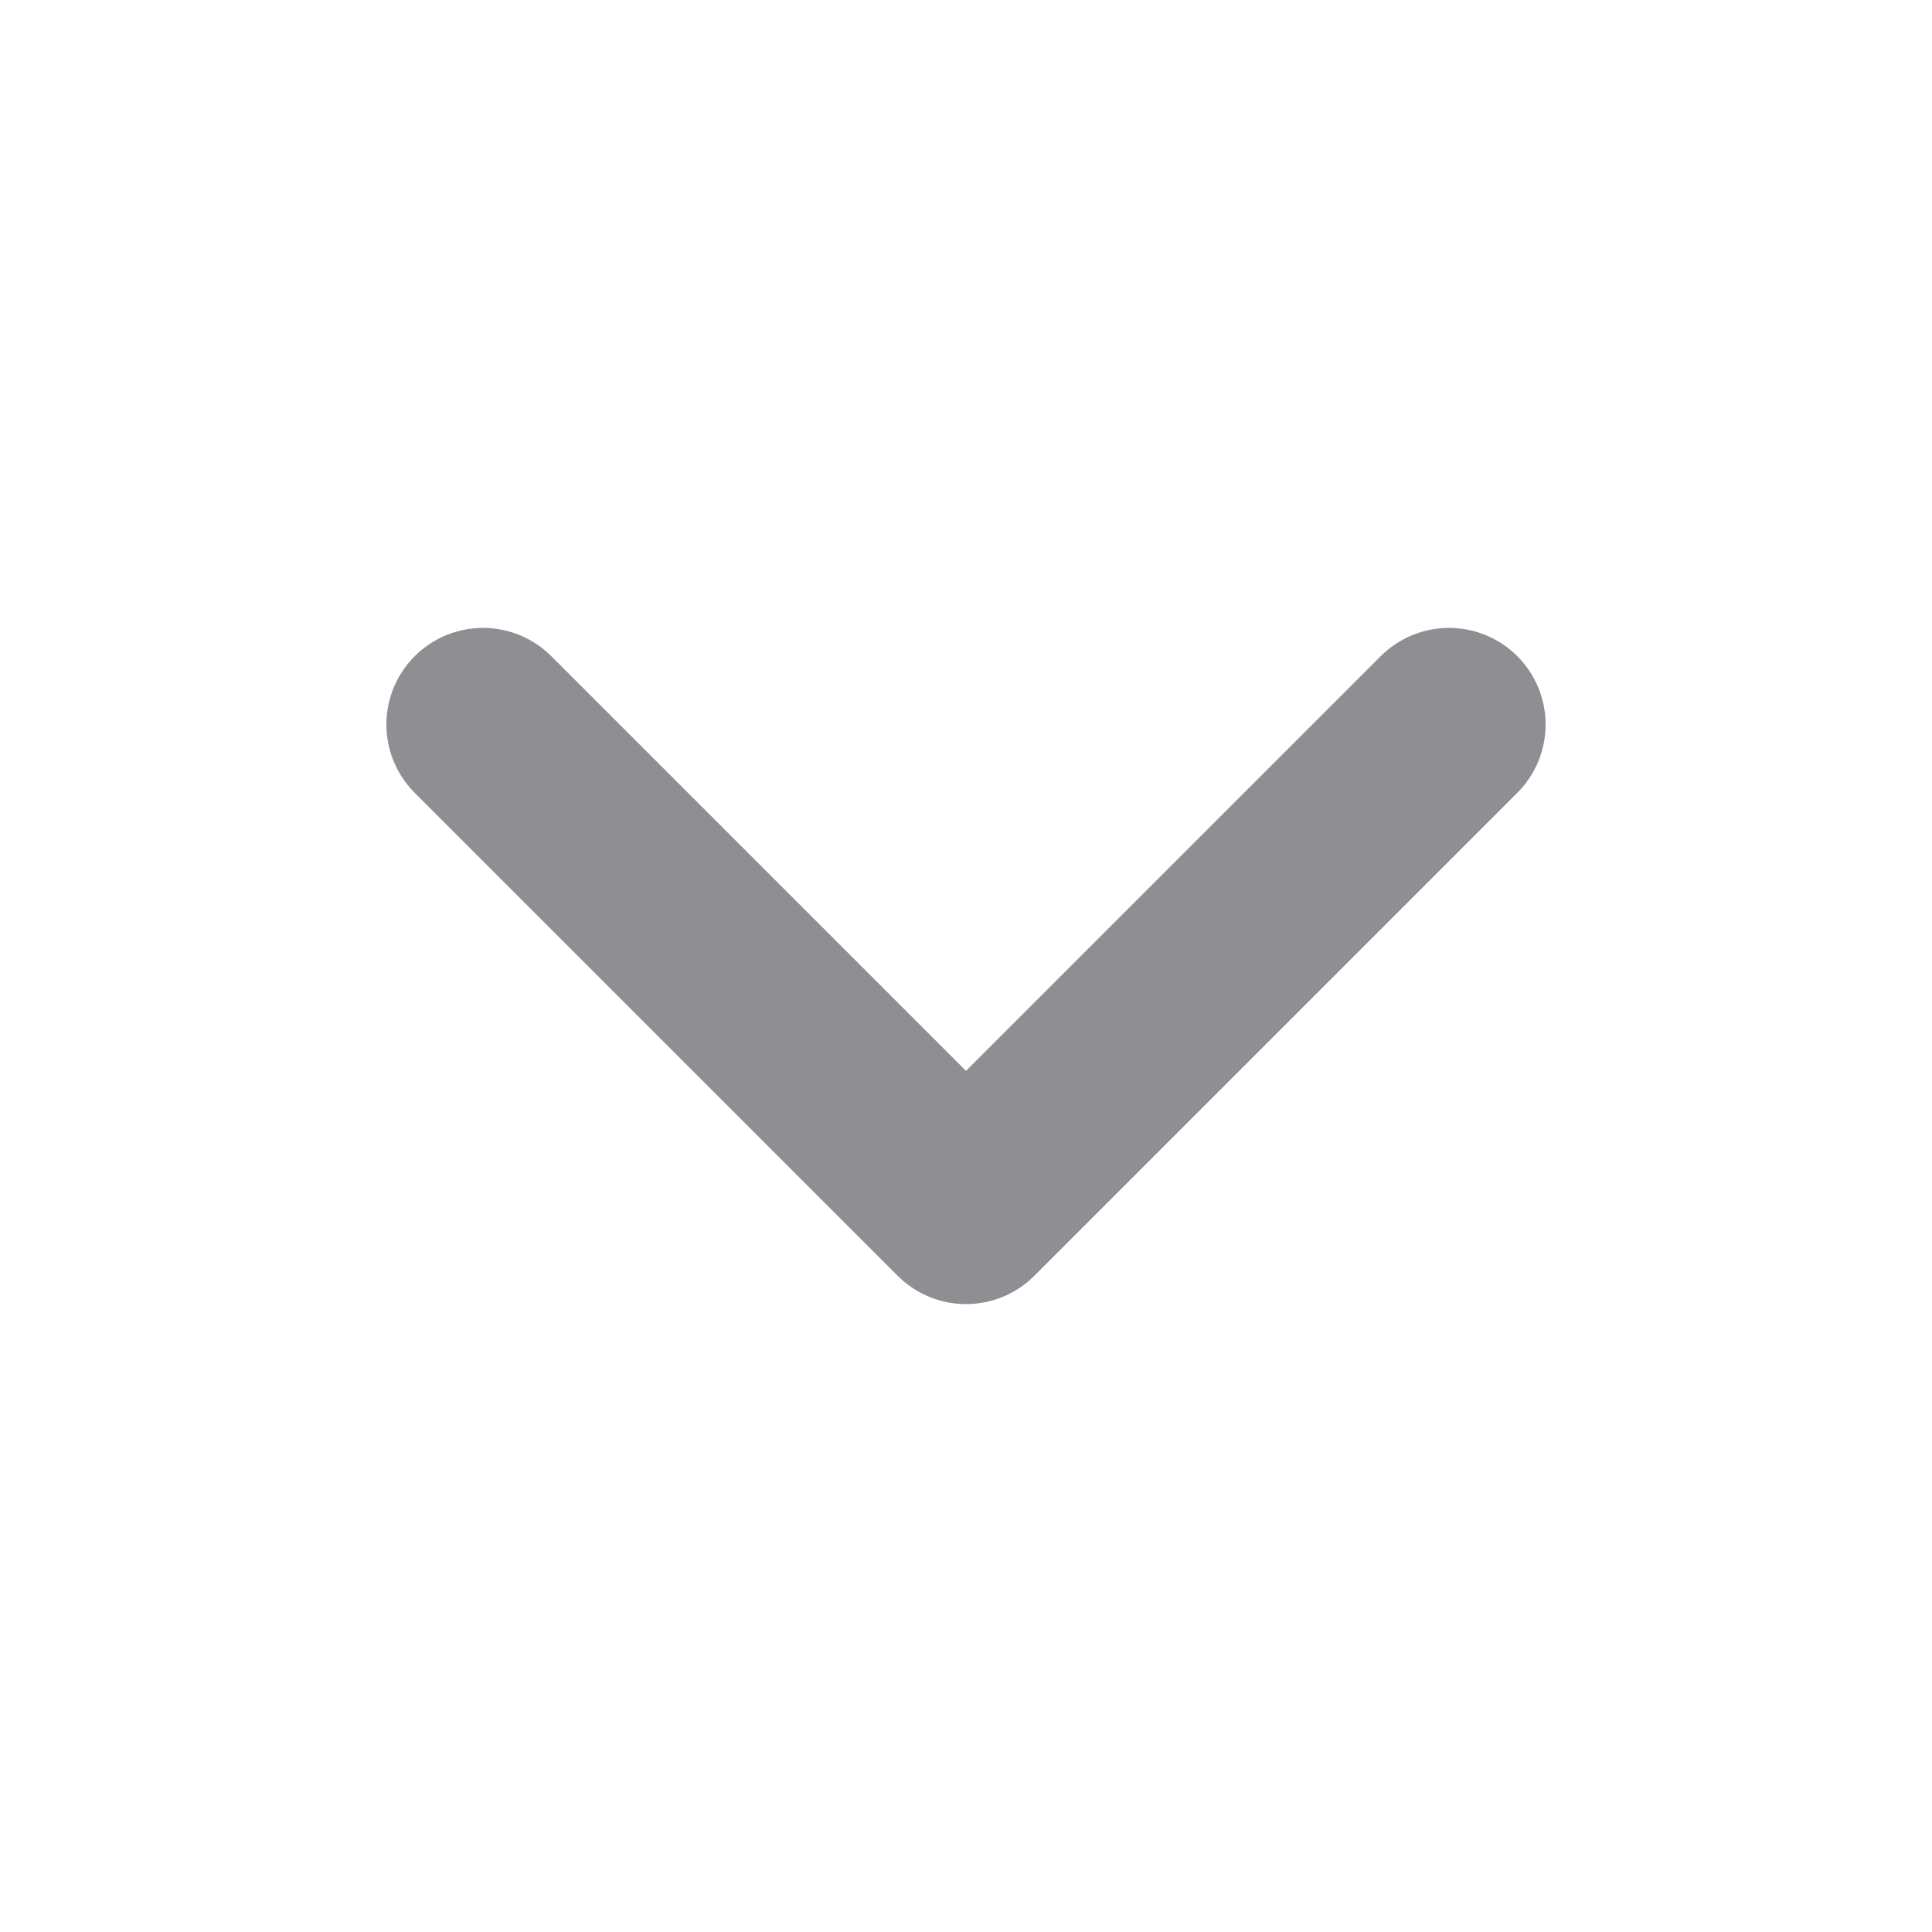
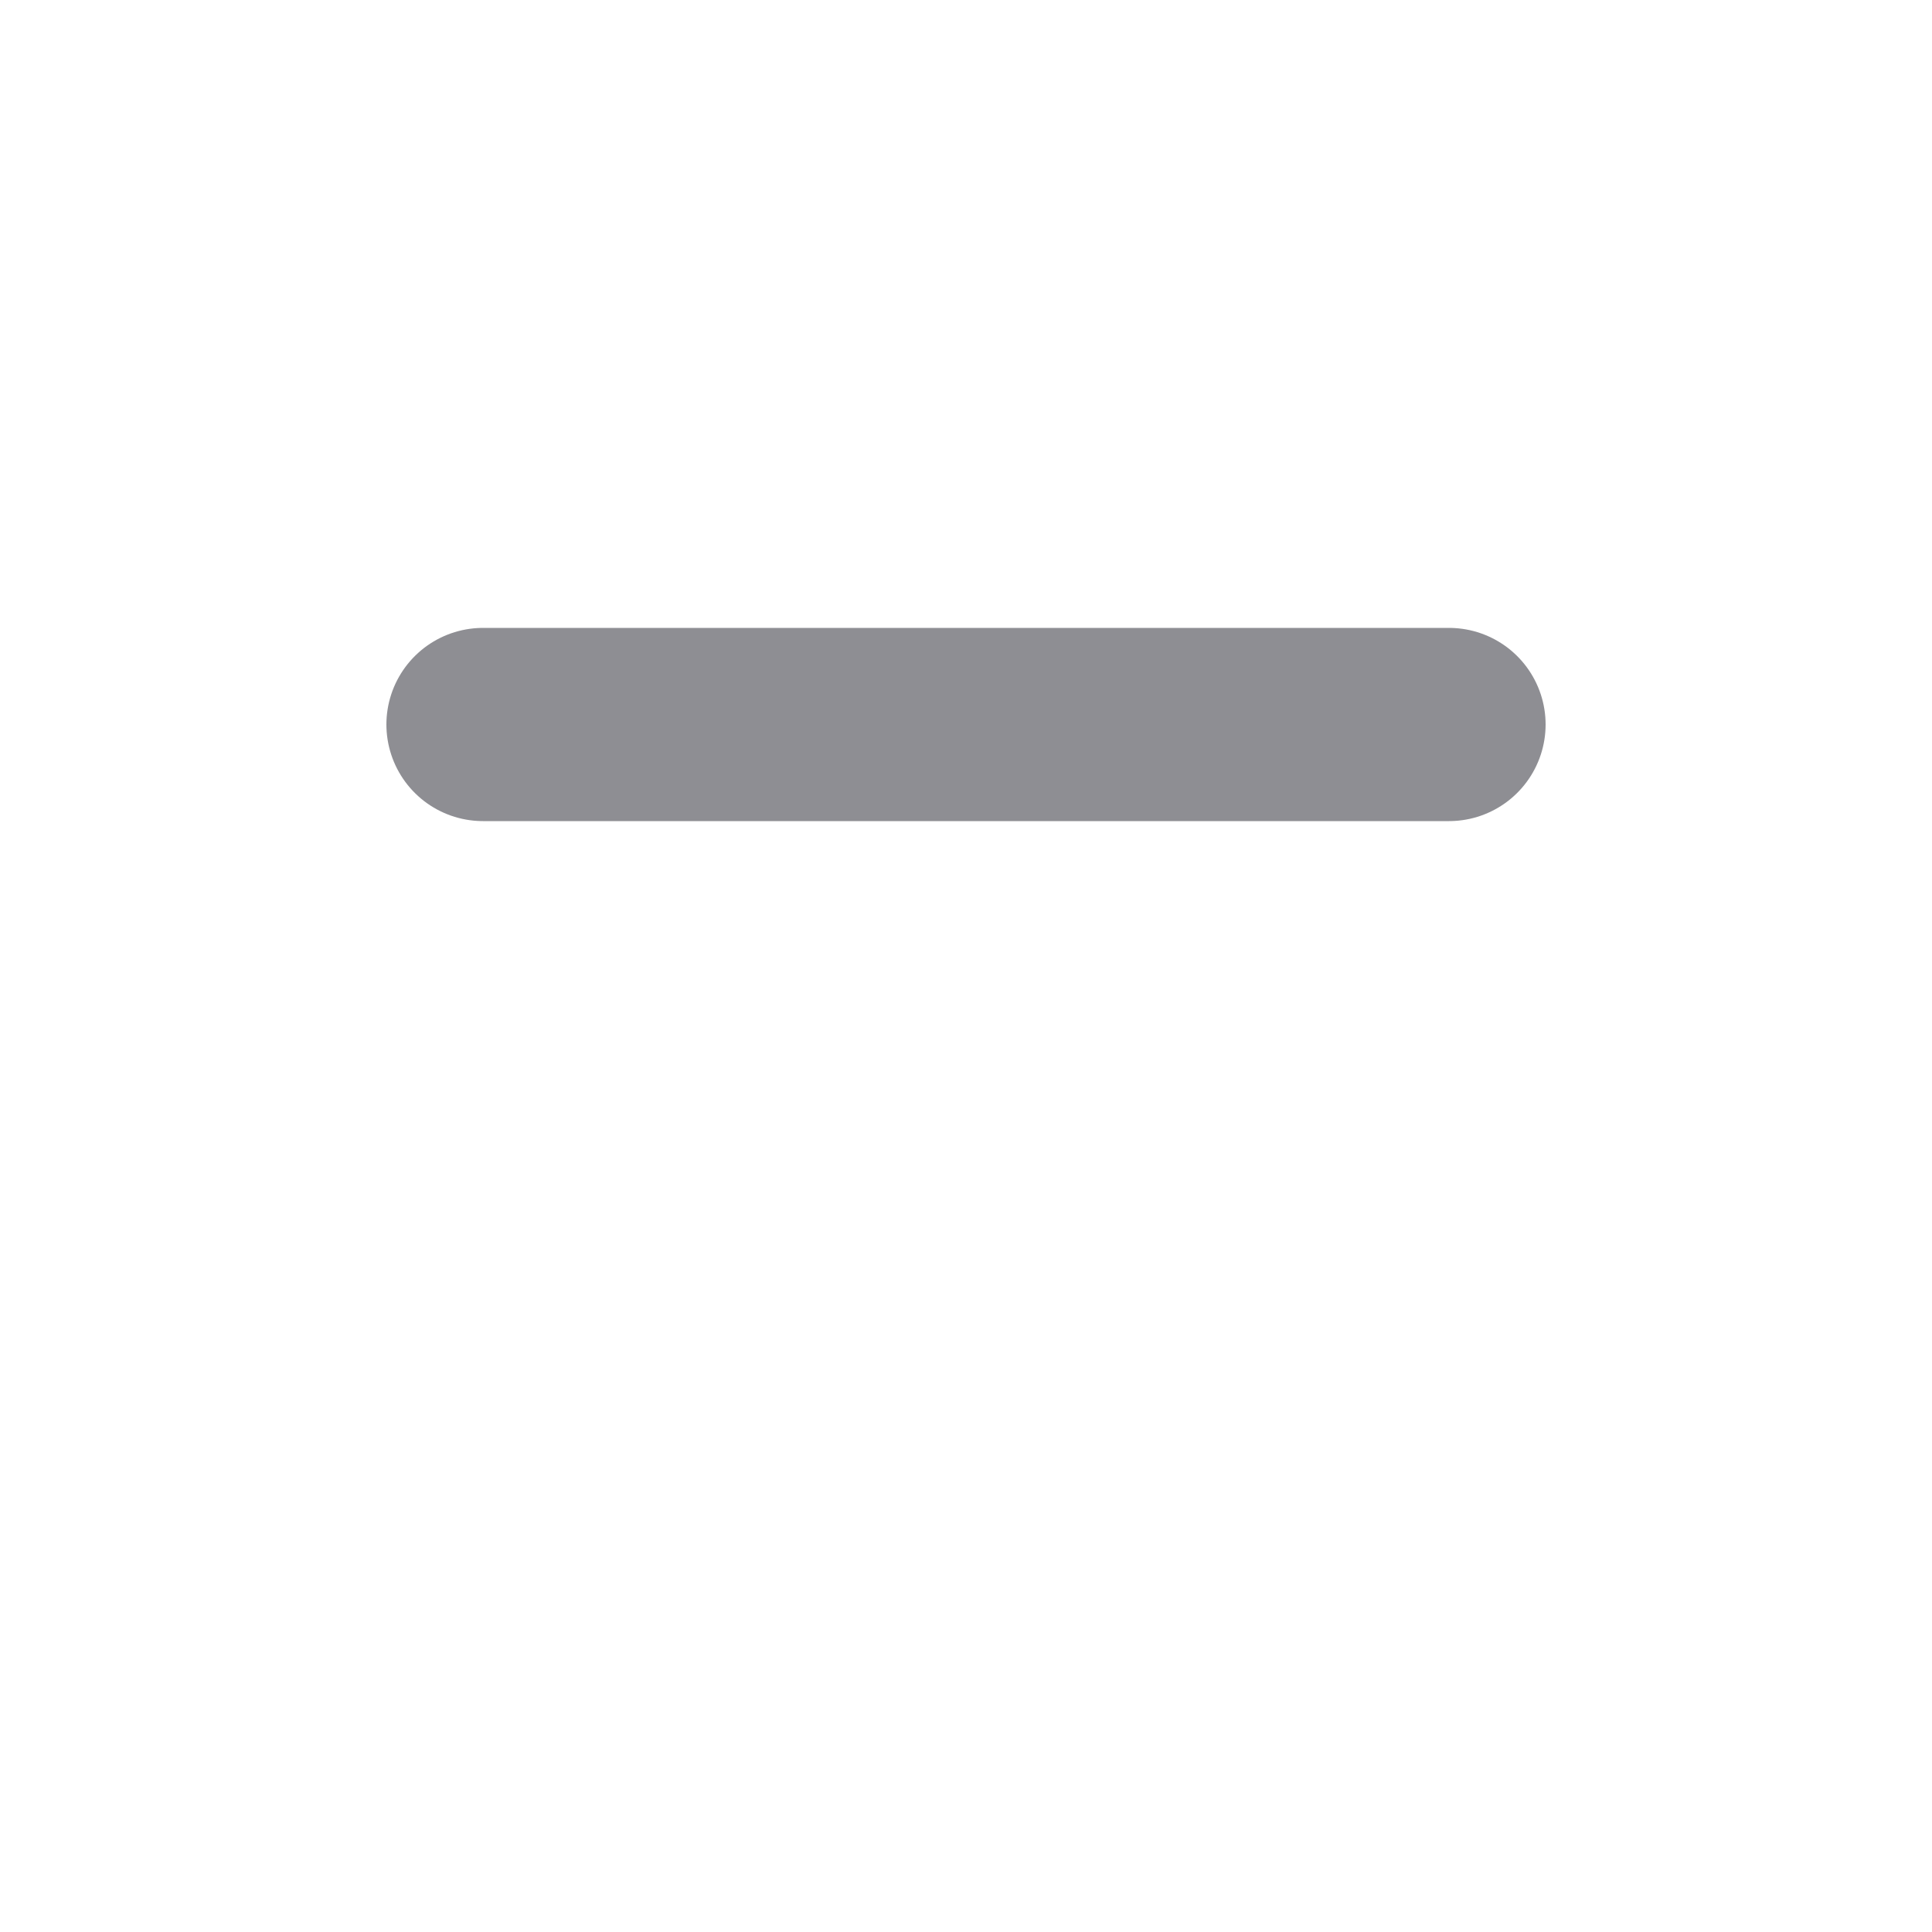
<svg xmlns="http://www.w3.org/2000/svg" width="20" height="20" viewBox="0 0 20 20" fill="none">
-   <path d="M5 7.5L10 12.5L15 7.5" stroke="#8E8E93" stroke-width="2" stroke-linecap="round" stroke-linejoin="round" />
+   <path d="M5 7.5L15 7.5" stroke="#8E8E93" stroke-width="2" stroke-linecap="round" stroke-linejoin="round" />
</svg>